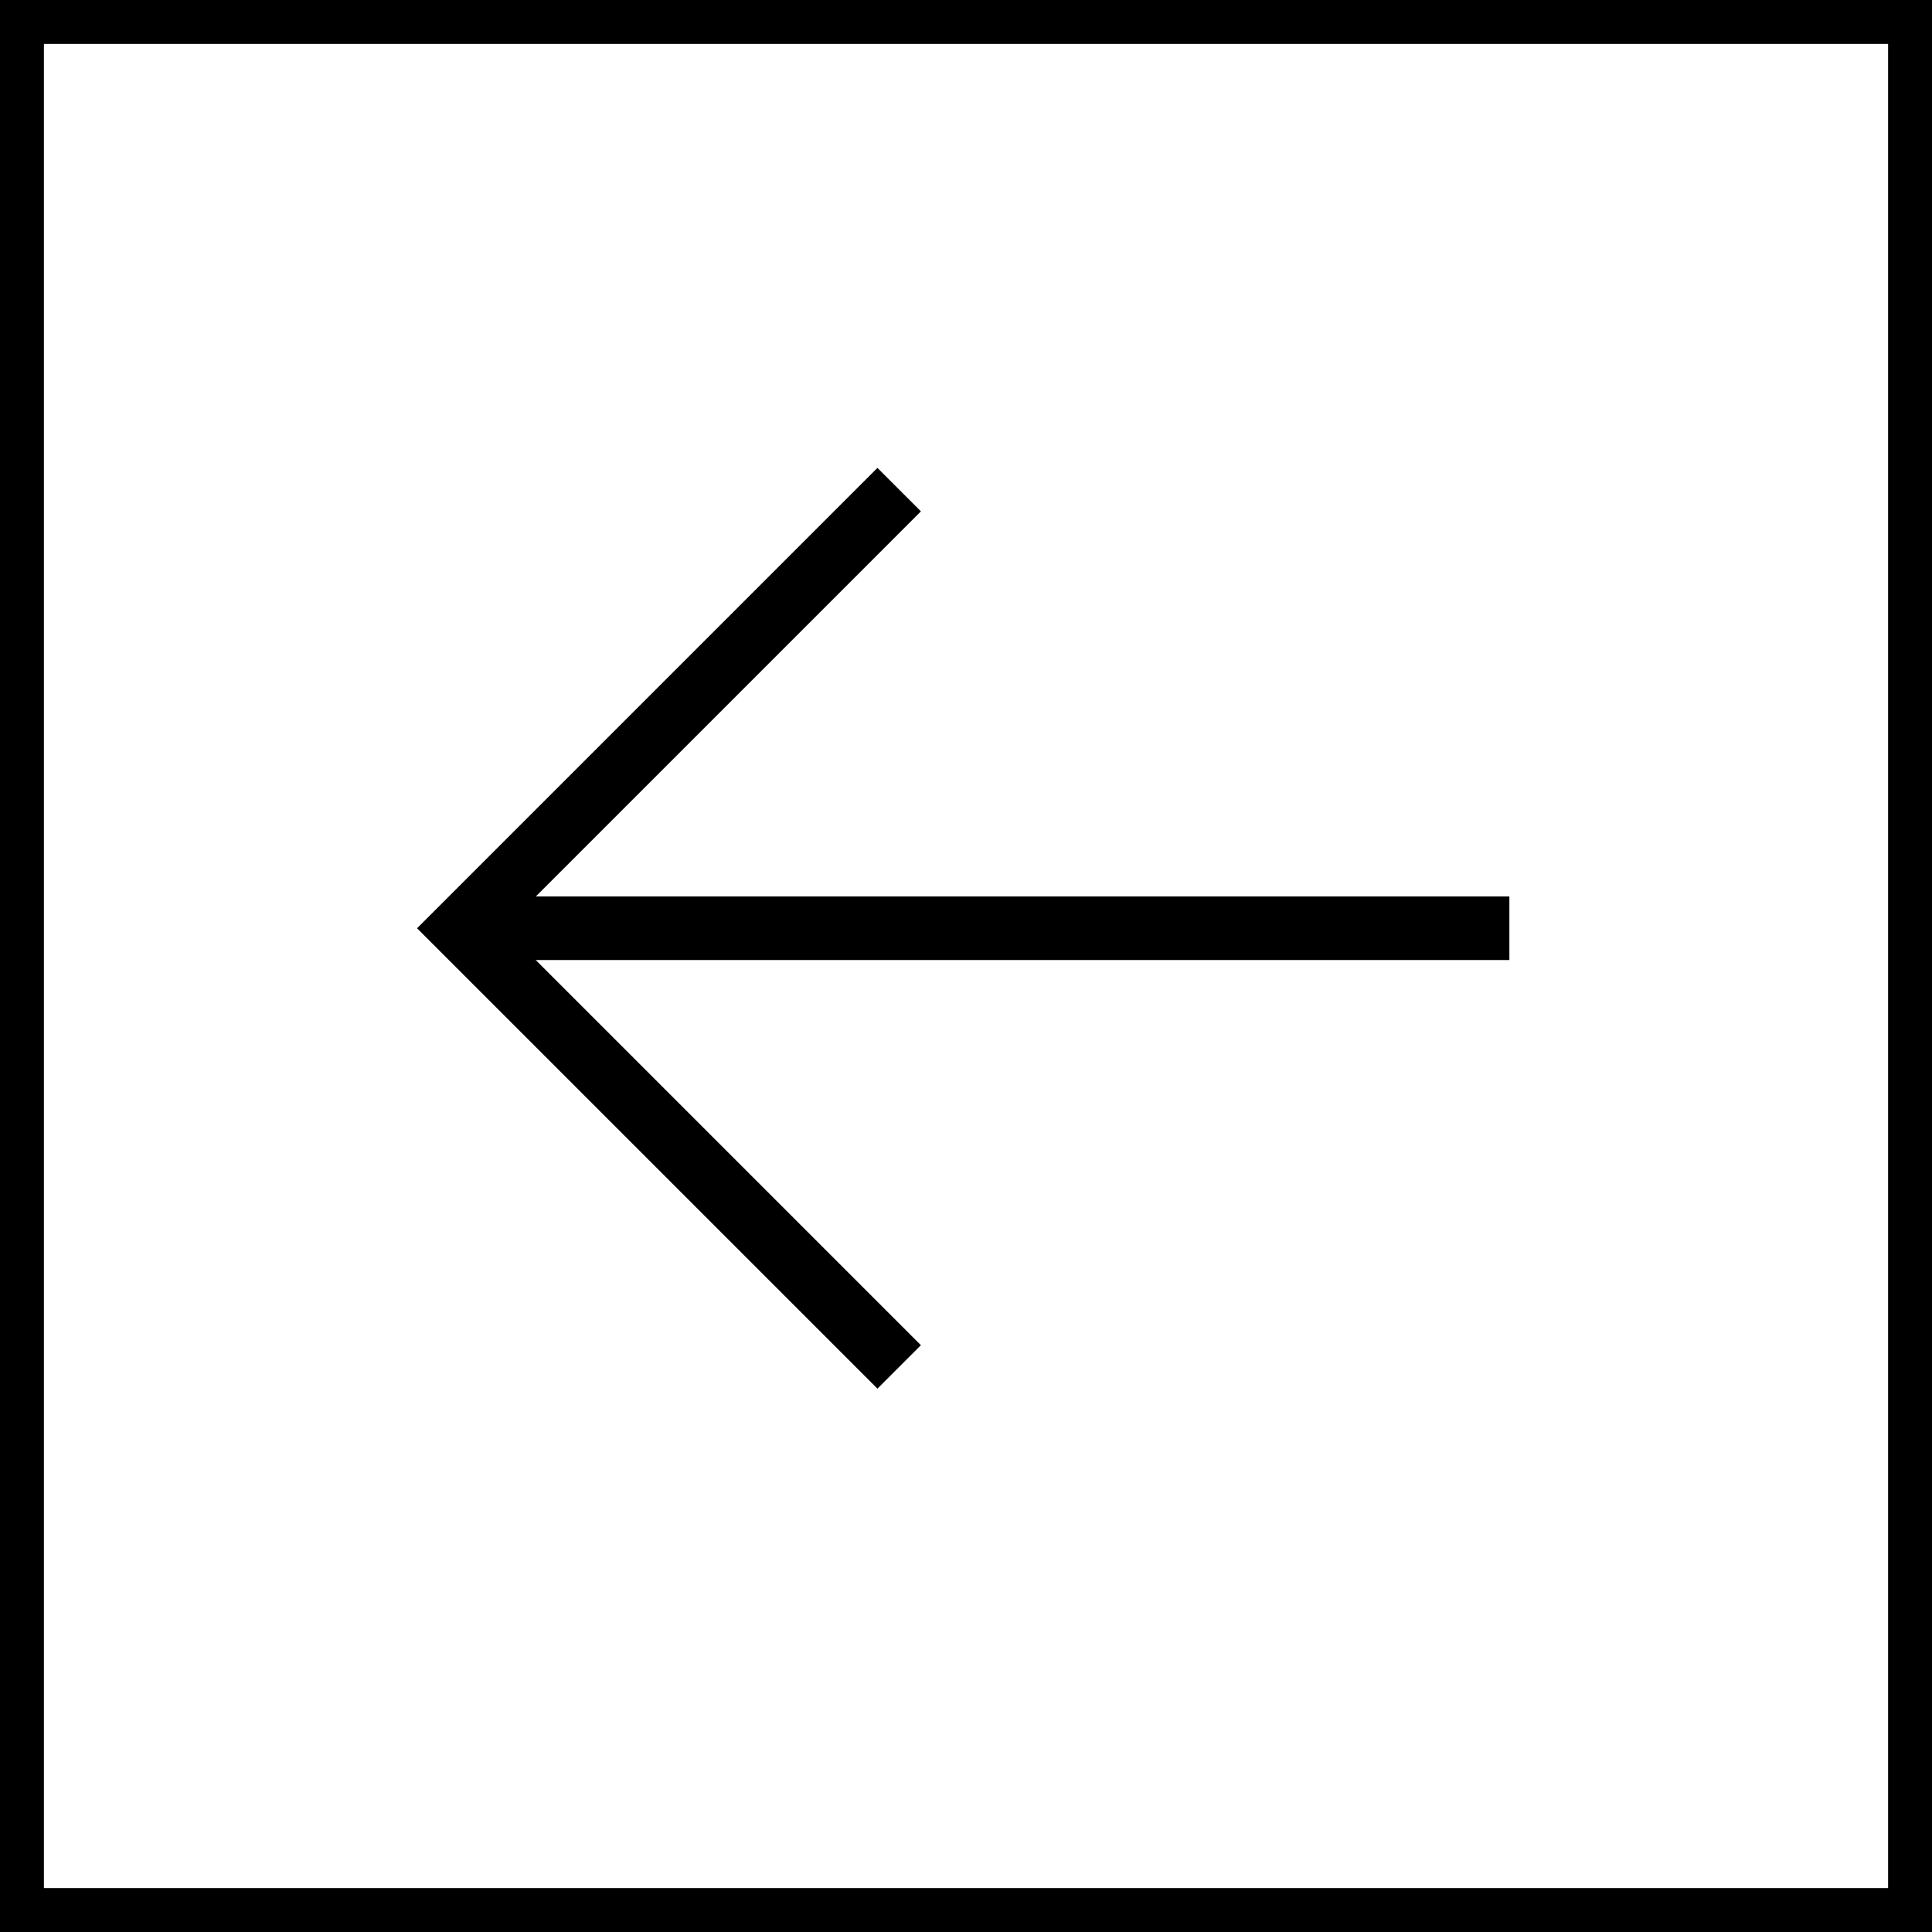
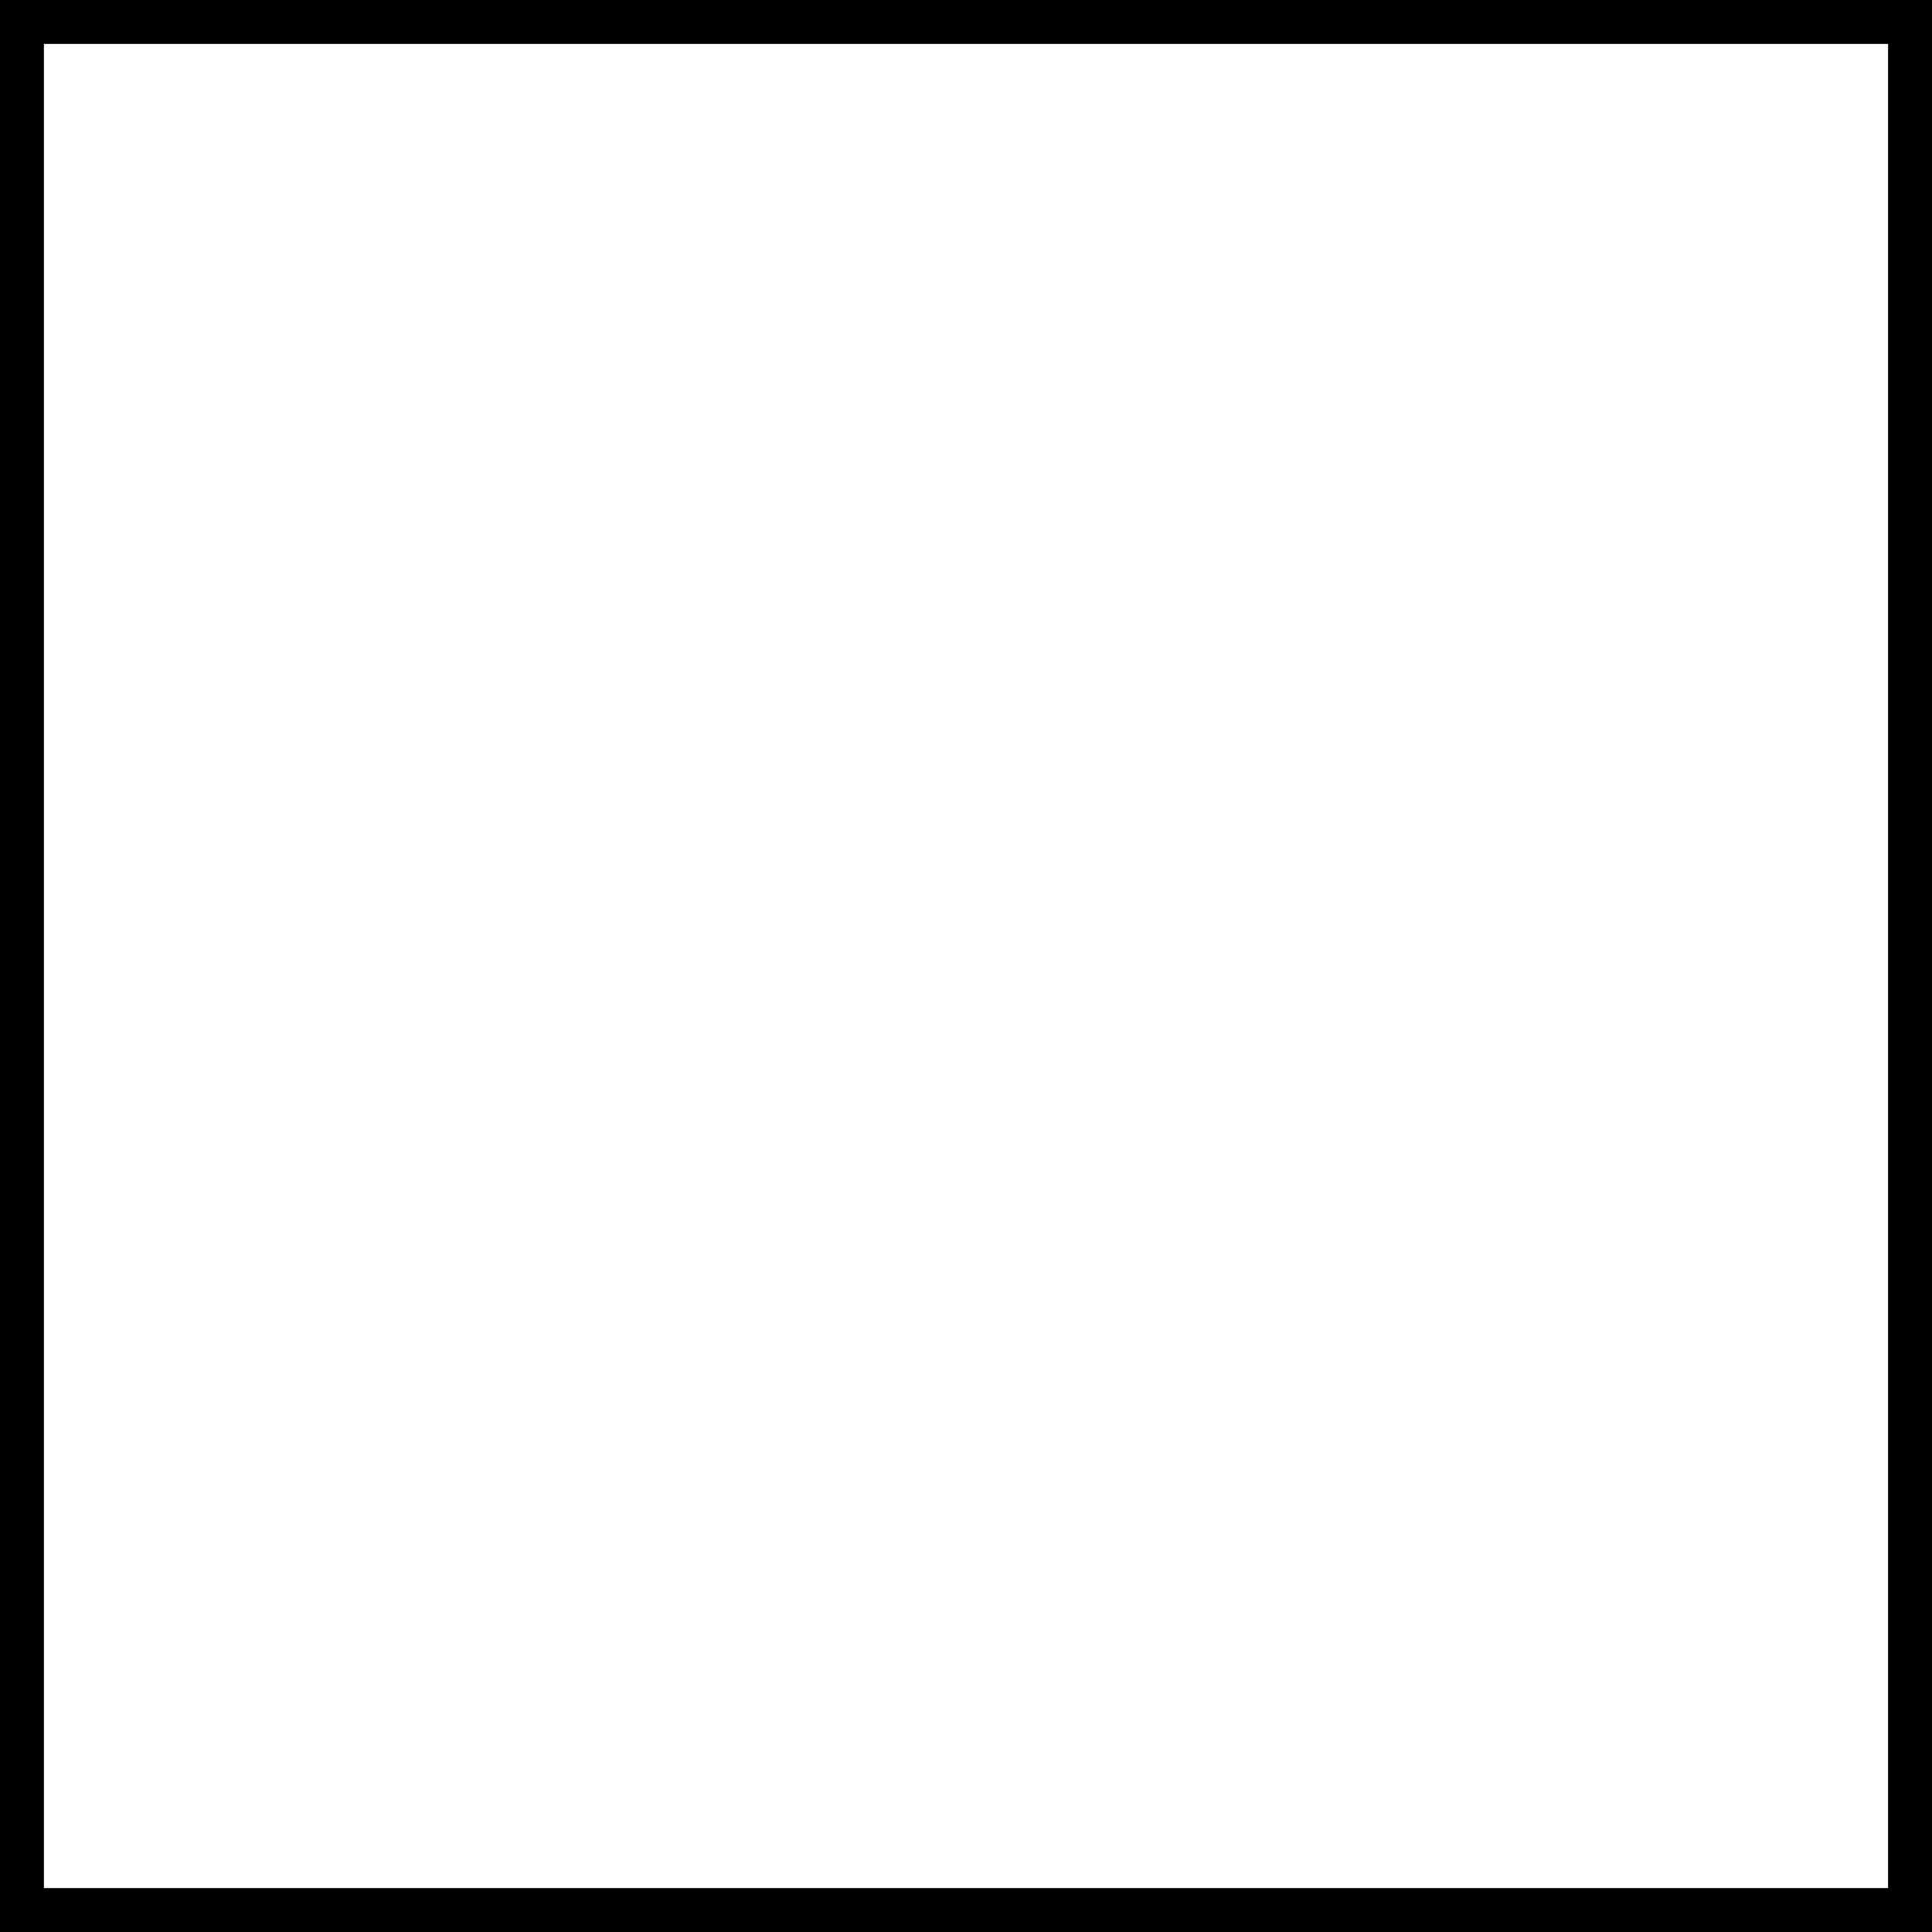
<svg xmlns="http://www.w3.org/2000/svg" width="44" height="44" viewBox="0 0 44 44" fill="none">
  <rect x="0.5" y="0.5" width="43" height="43" stroke="black" />
-   <path fill-rule="evenodd" clip-rule="evenodd" d="M10.969 20.416L34.375 20.416L34.375 21.864L10.969 21.864L10.969 20.416Z" fill="black" />
-   <path fill-rule="evenodd" clip-rule="evenodd" d="M19.983 10.656L20.973 11.646L11.478 21.141L20.973 30.636L19.983 31.625L9.498 21.141L19.983 10.656Z" fill="black" />
</svg>